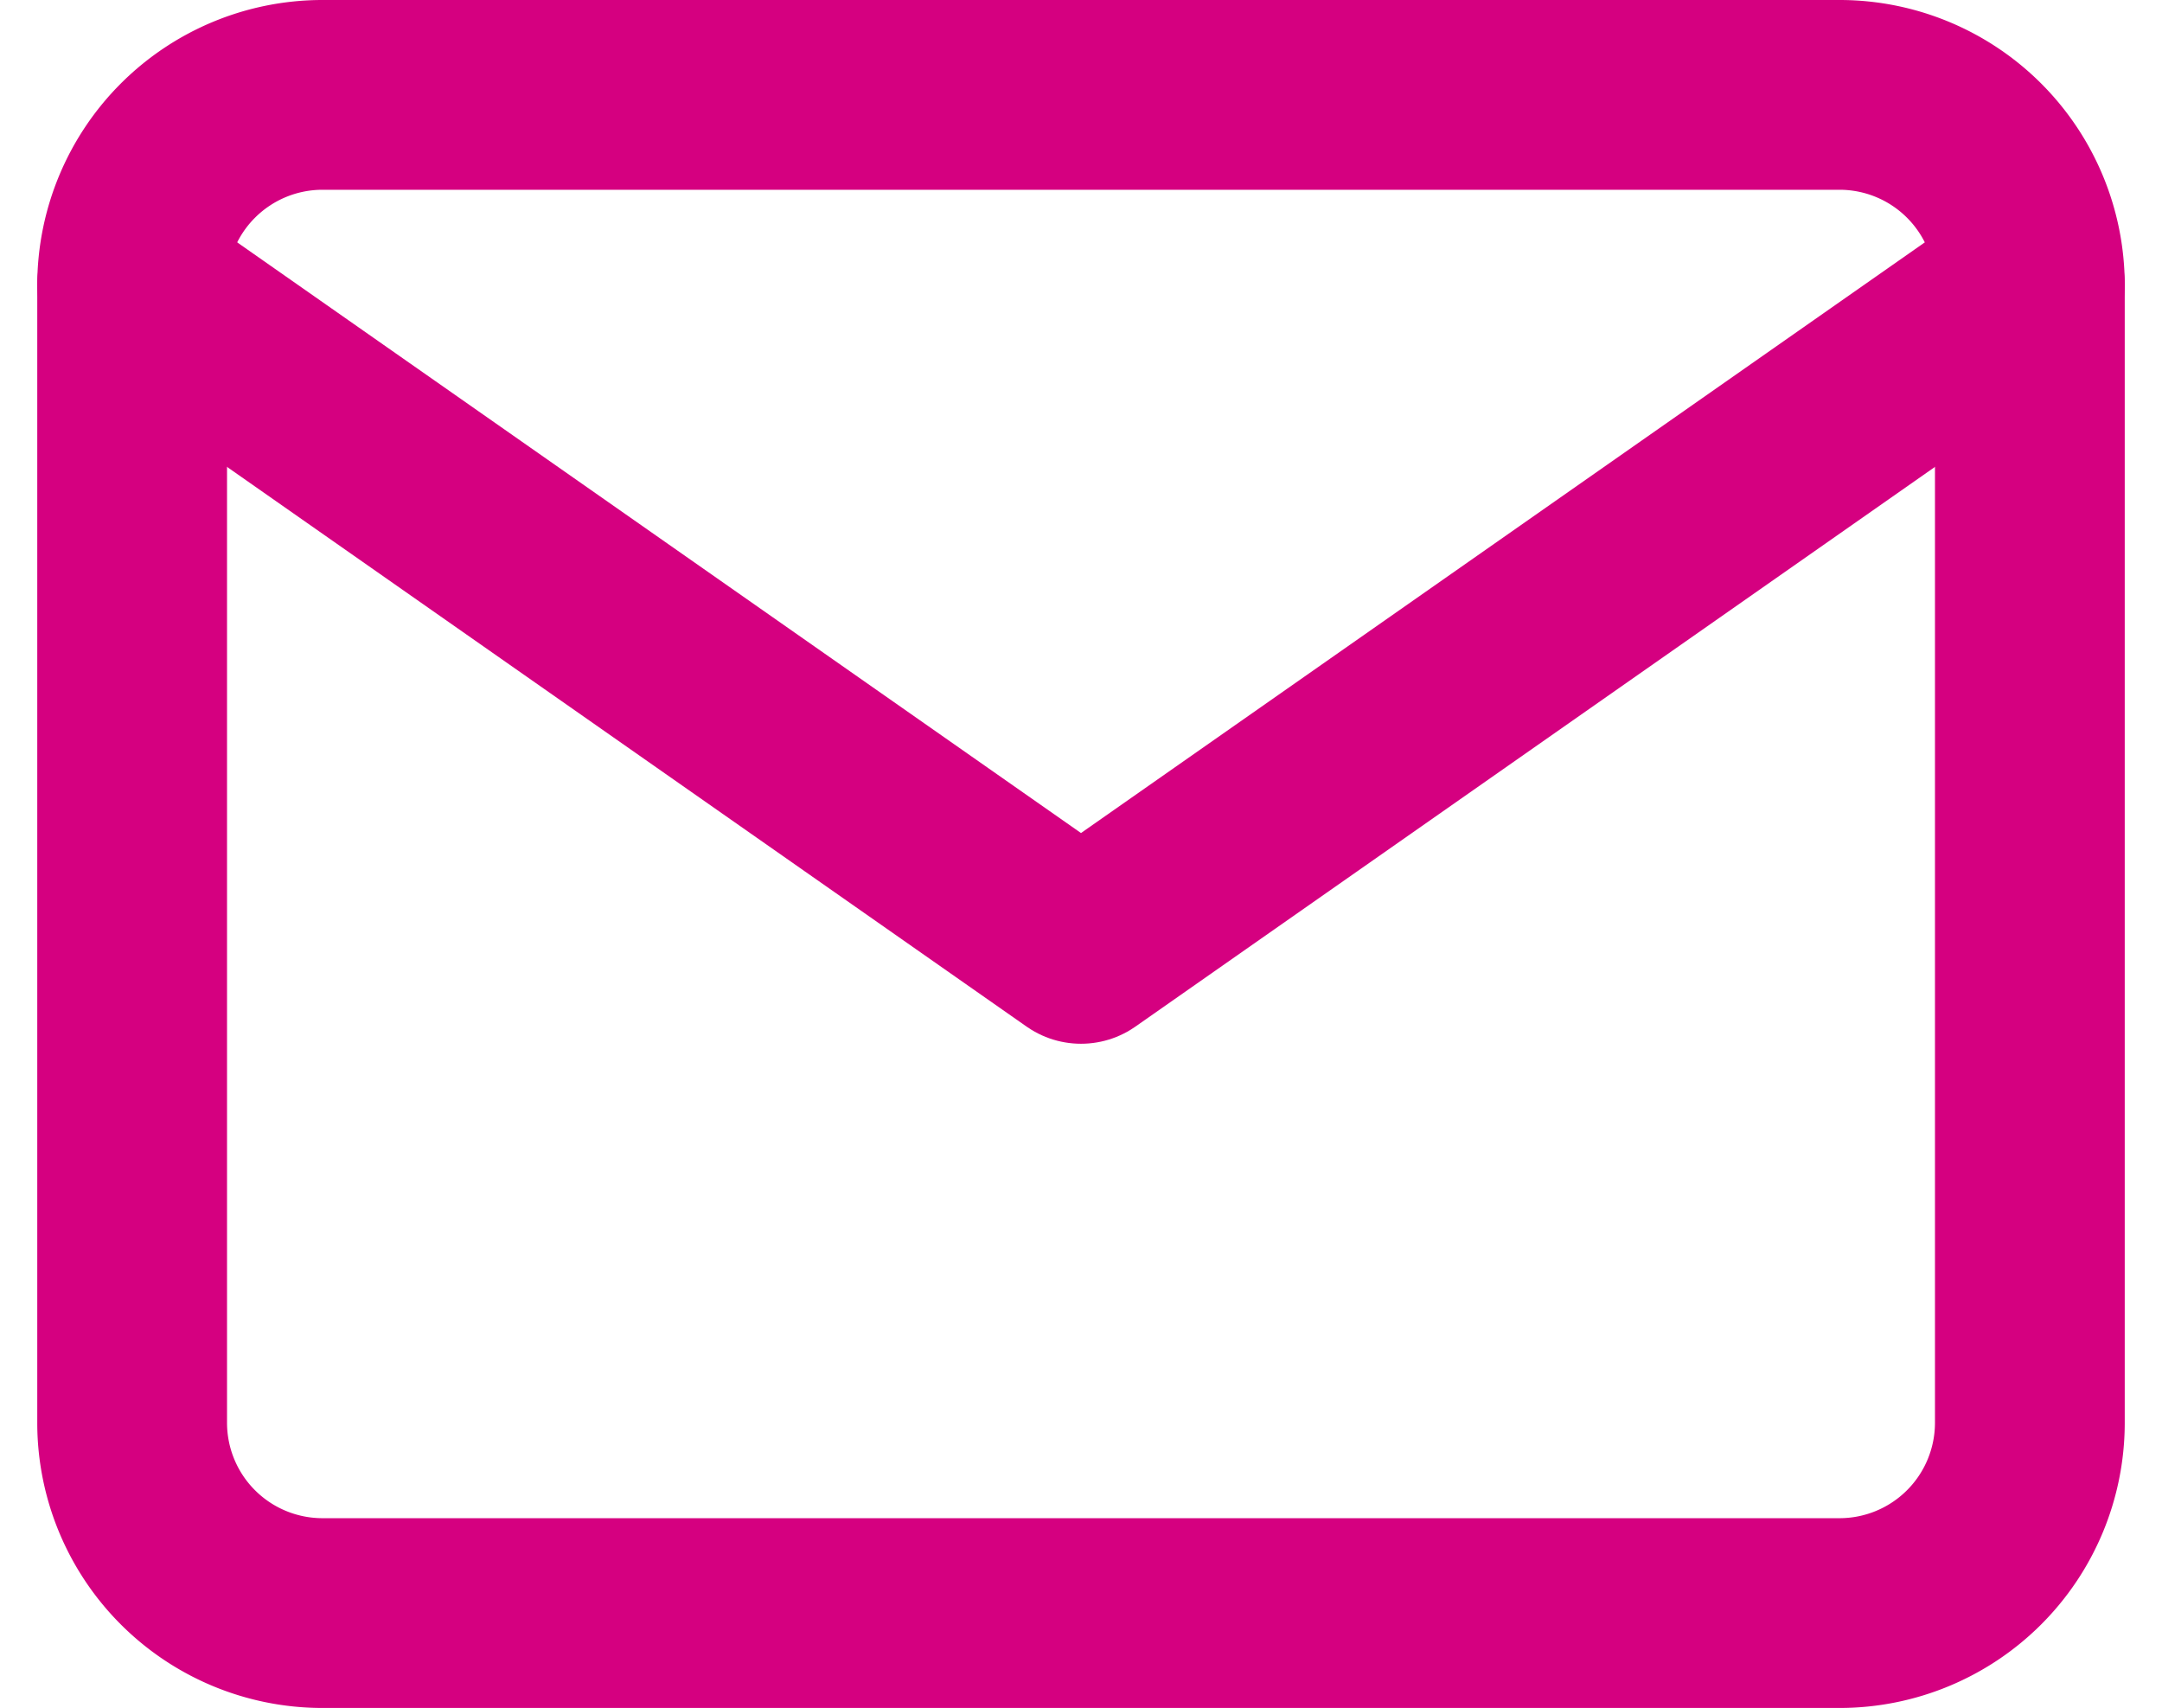
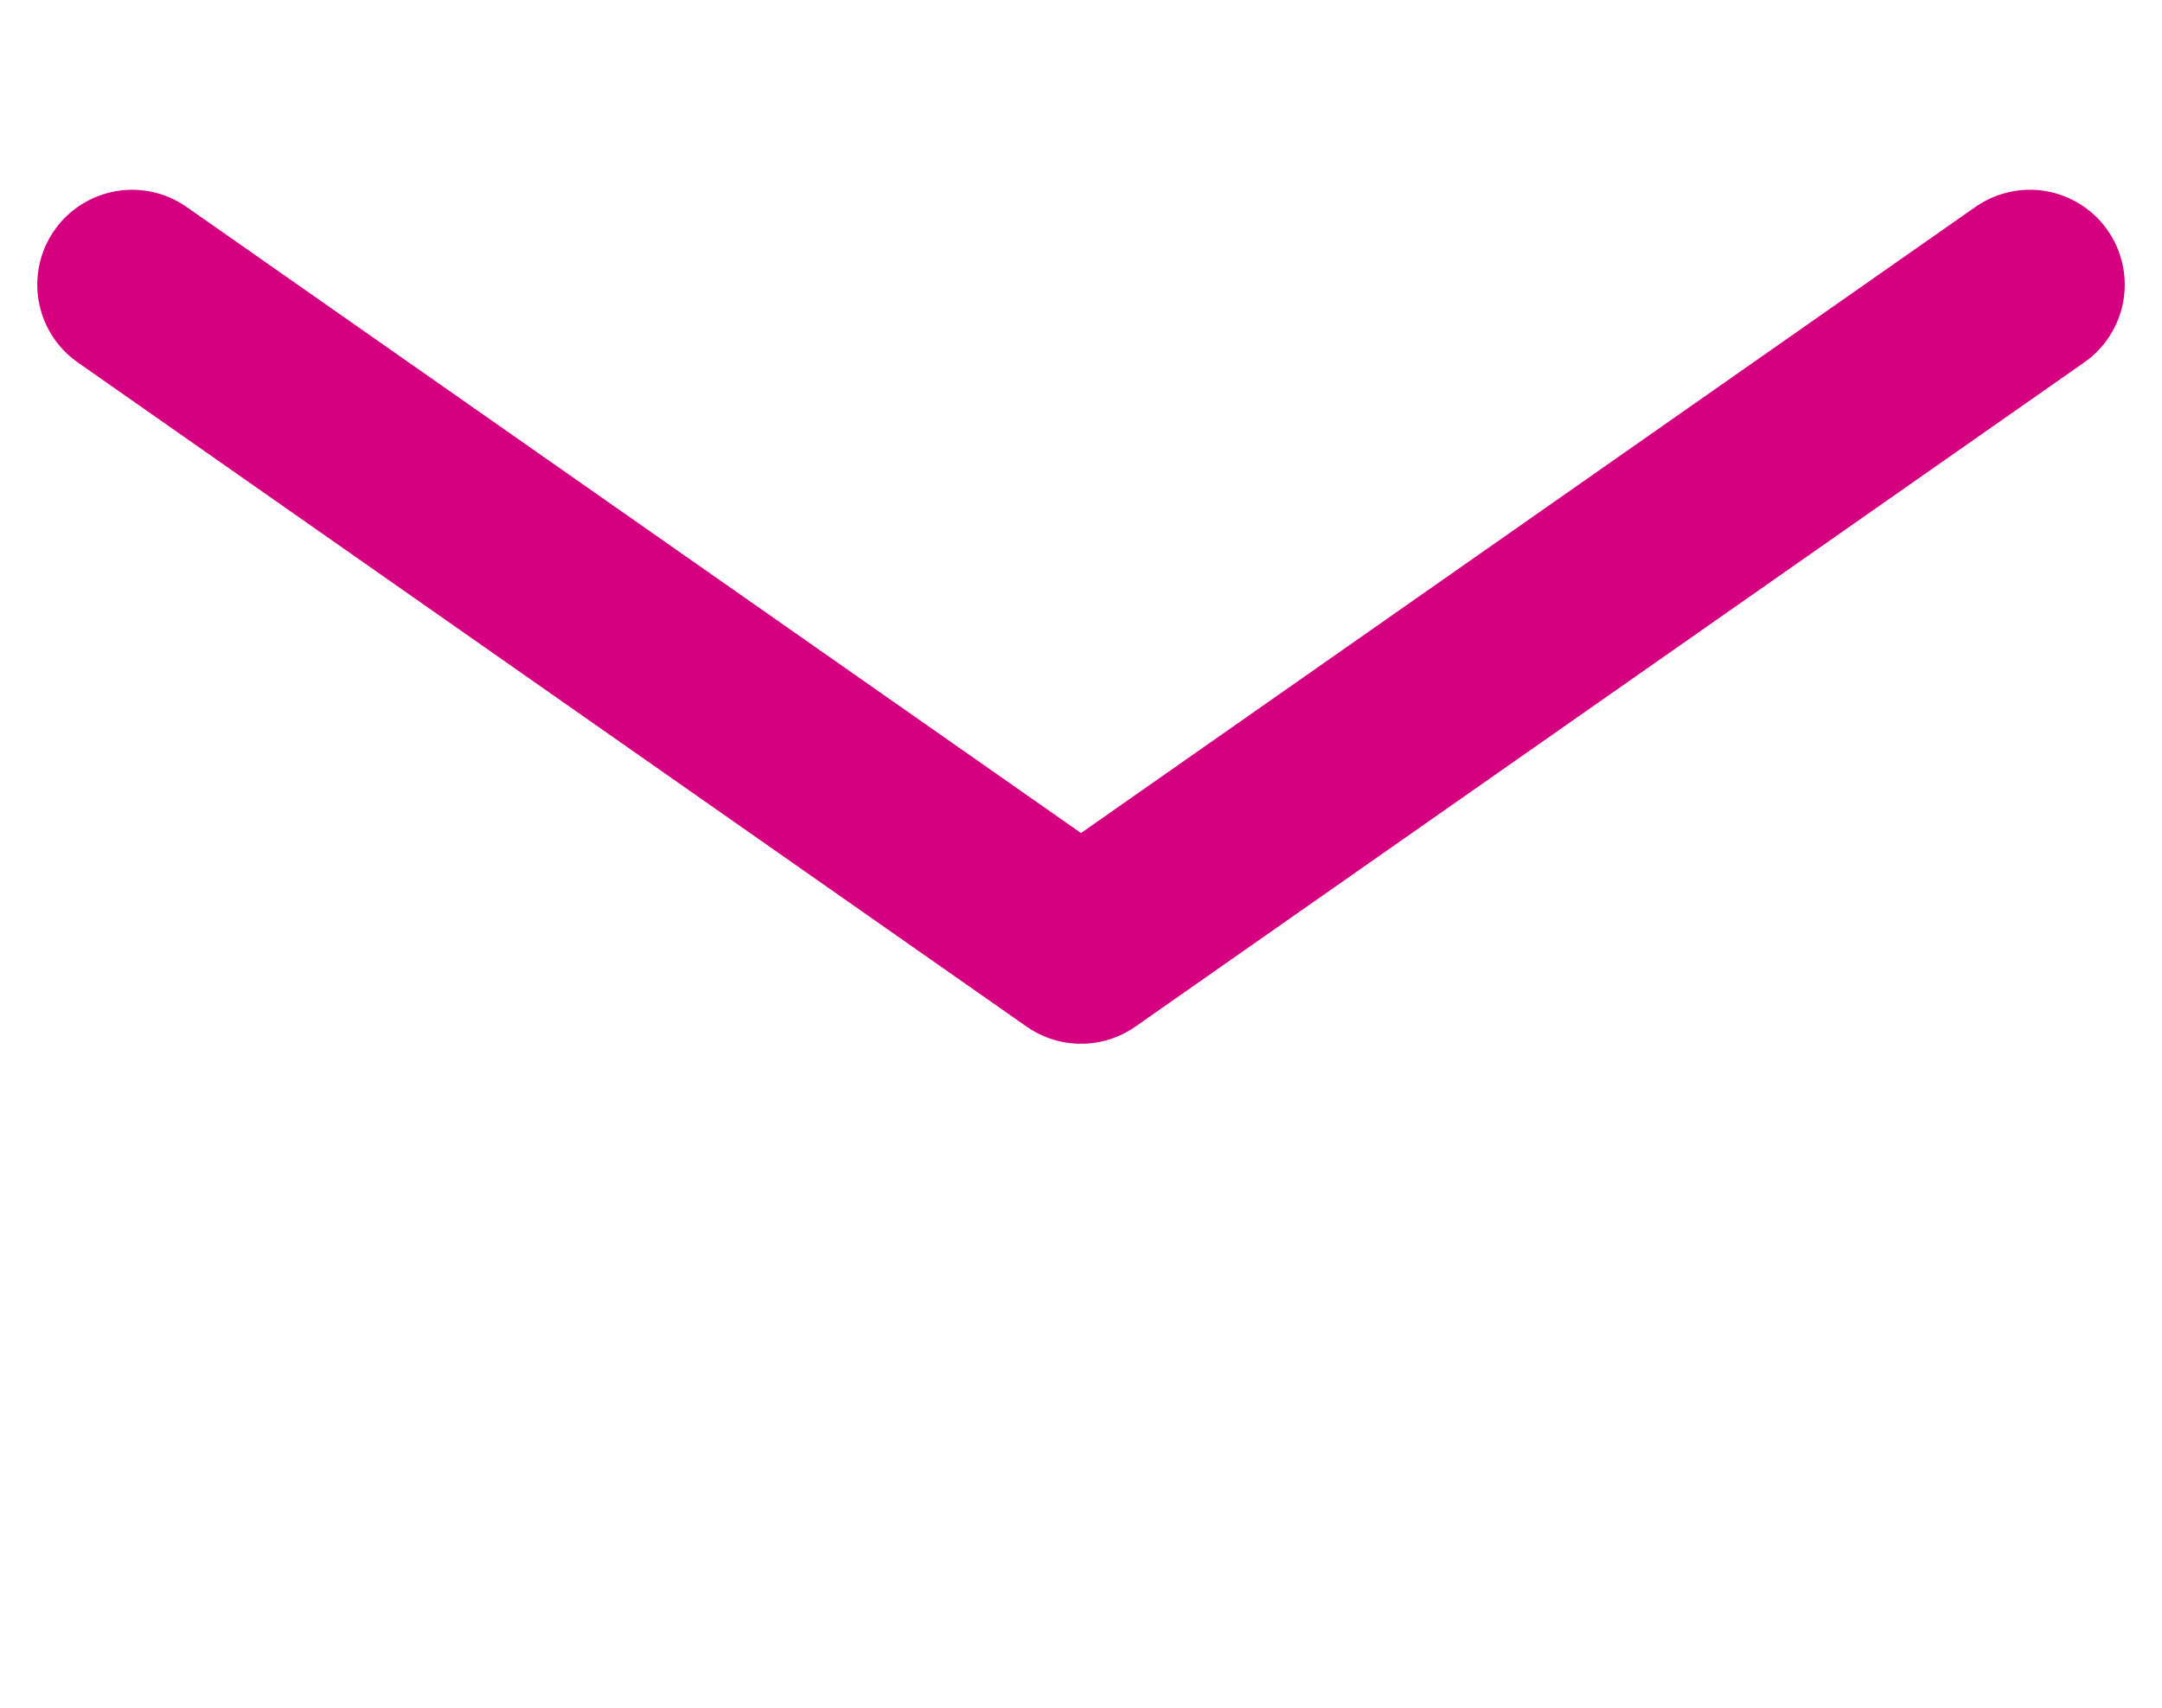
<svg xmlns="http://www.w3.org/2000/svg" width="34.178" height="27" viewBox="0 0 34.178 27">
  <g transform="translate(-0.911 -4.5)">
-     <path d="M6,6H30a3.009,3.009,0,0,1,3,3V27a3.009,3.009,0,0,1-3,3H6a3.009,3.009,0,0,1-3-3V9A3.009,3.009,0,0,1,6,6Z" fill="none" stroke="#d50080" stroke-linecap="round" stroke-linejoin="round" stroke-width="3" />
    <path d="M33,9,18,19.5,3,9" fill="none" stroke="#d50080" stroke-linecap="round" stroke-linejoin="round" stroke-width="3" />
  </g>
</svg>